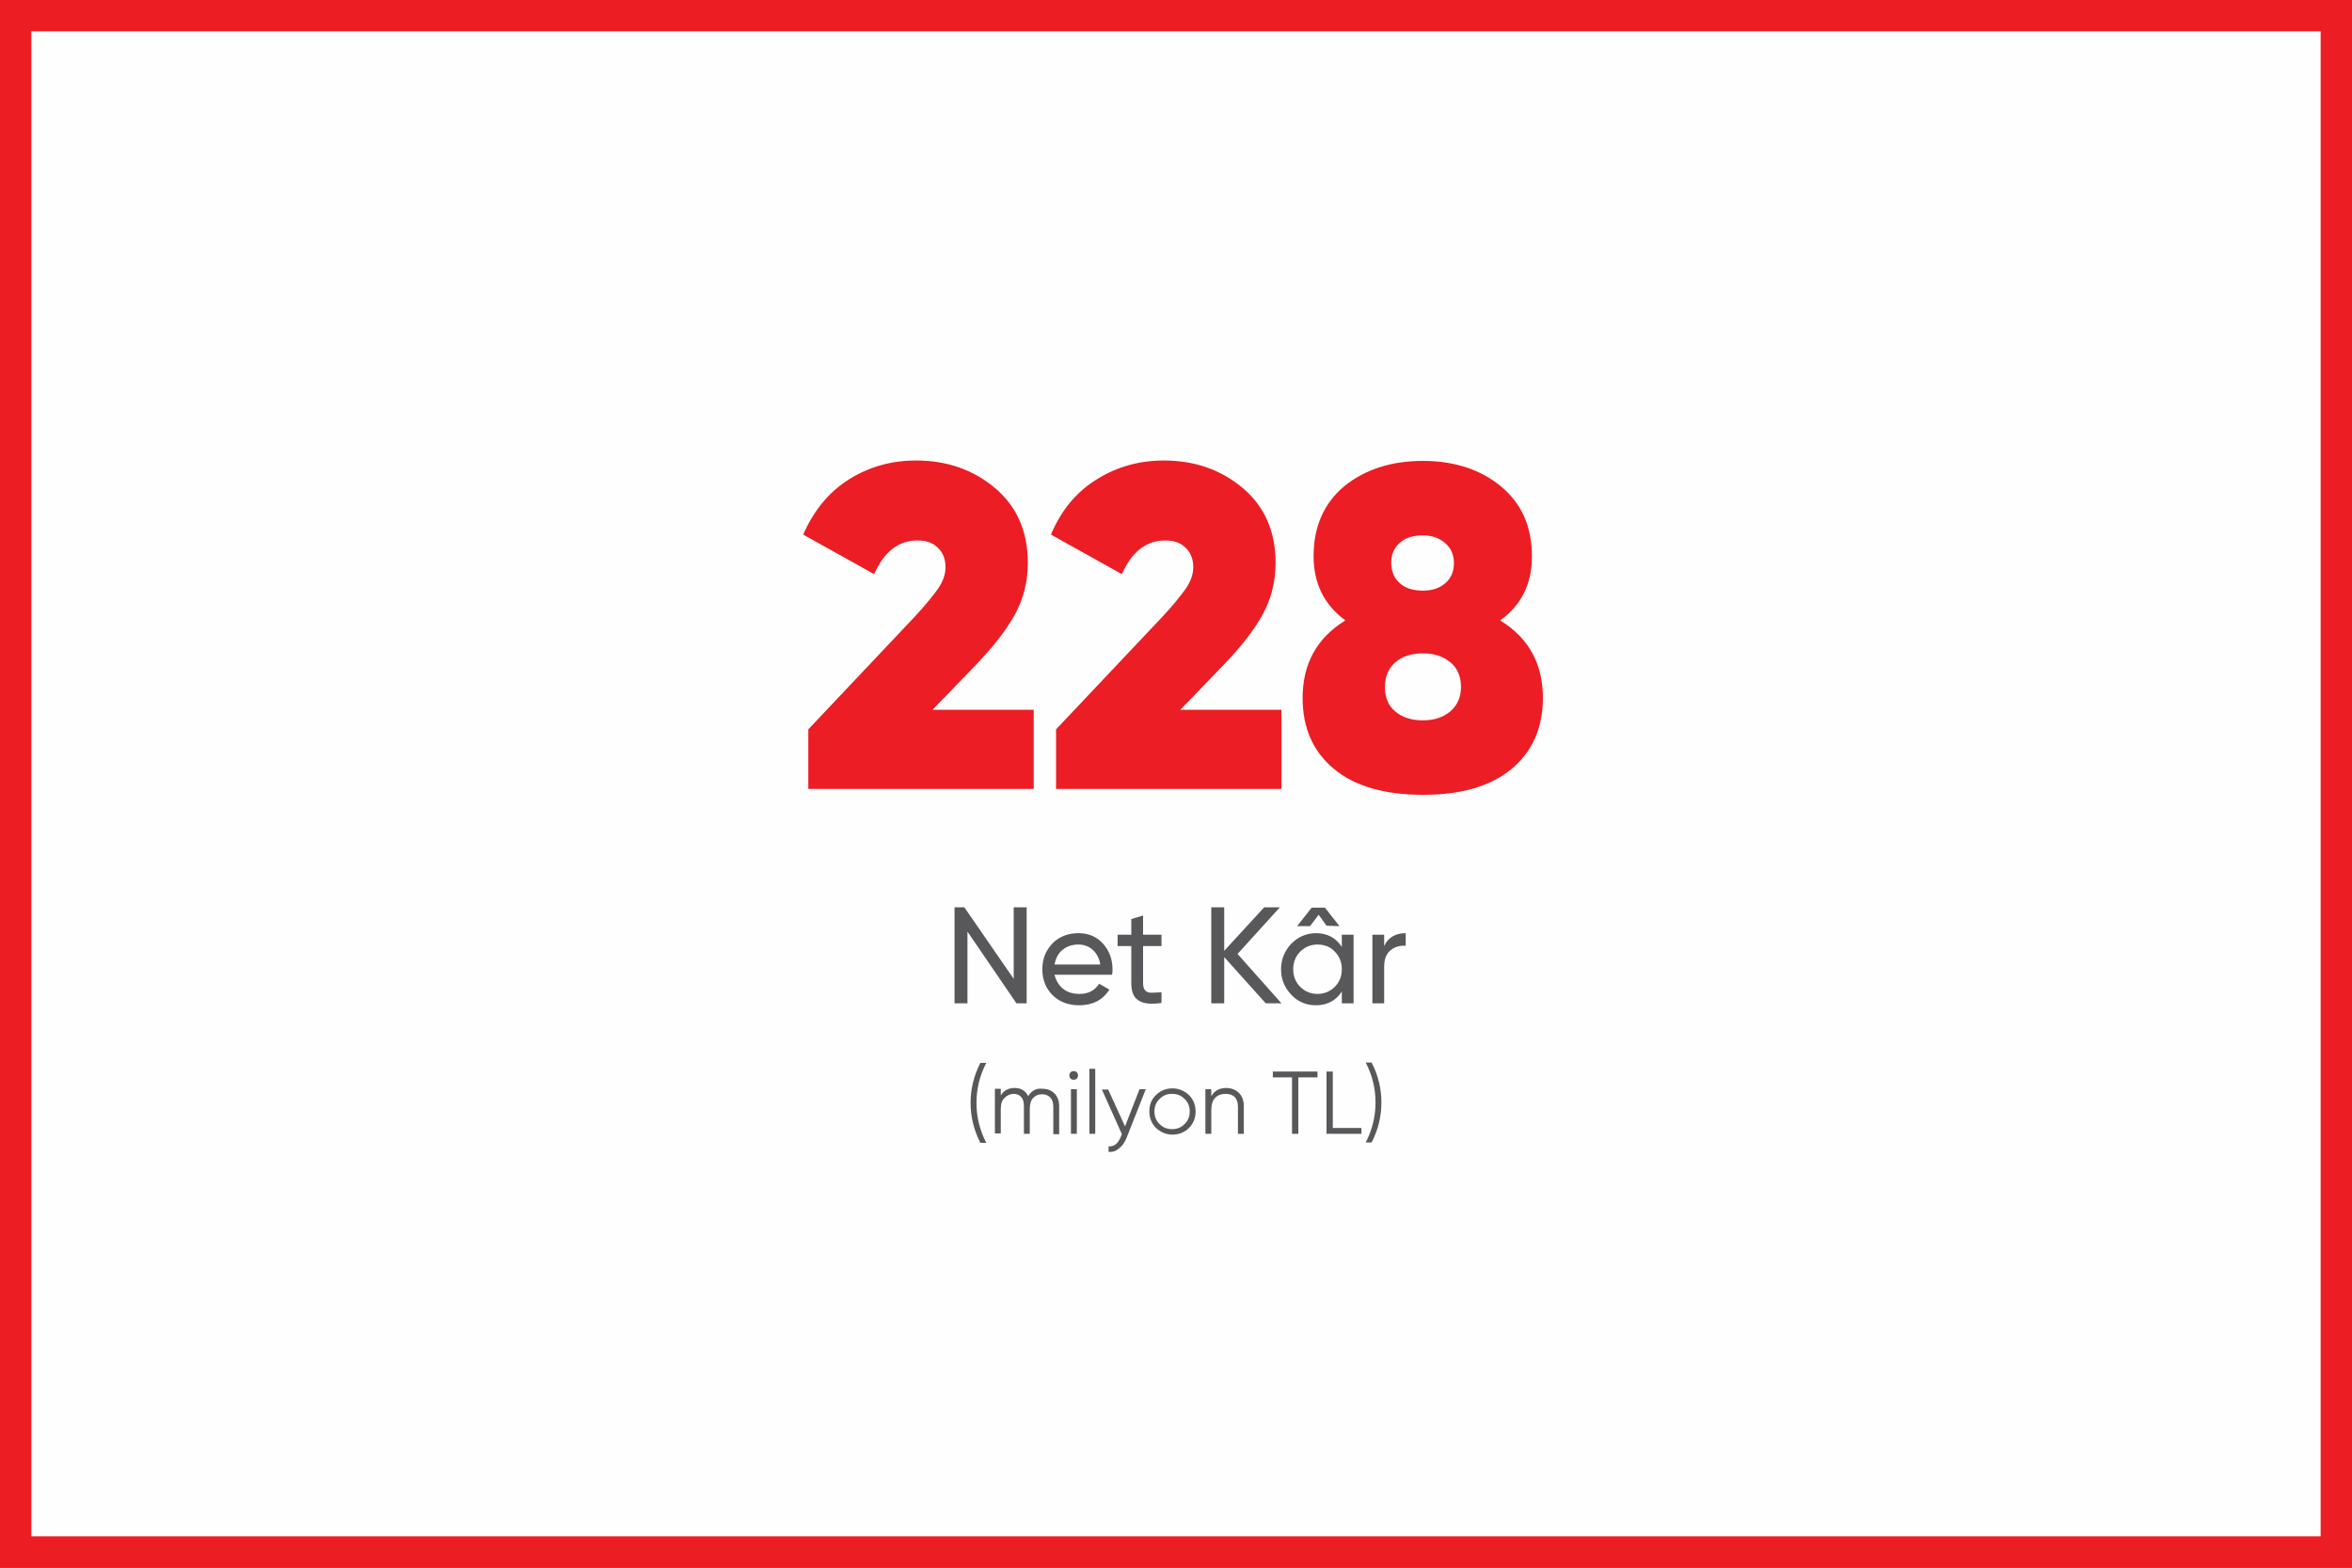
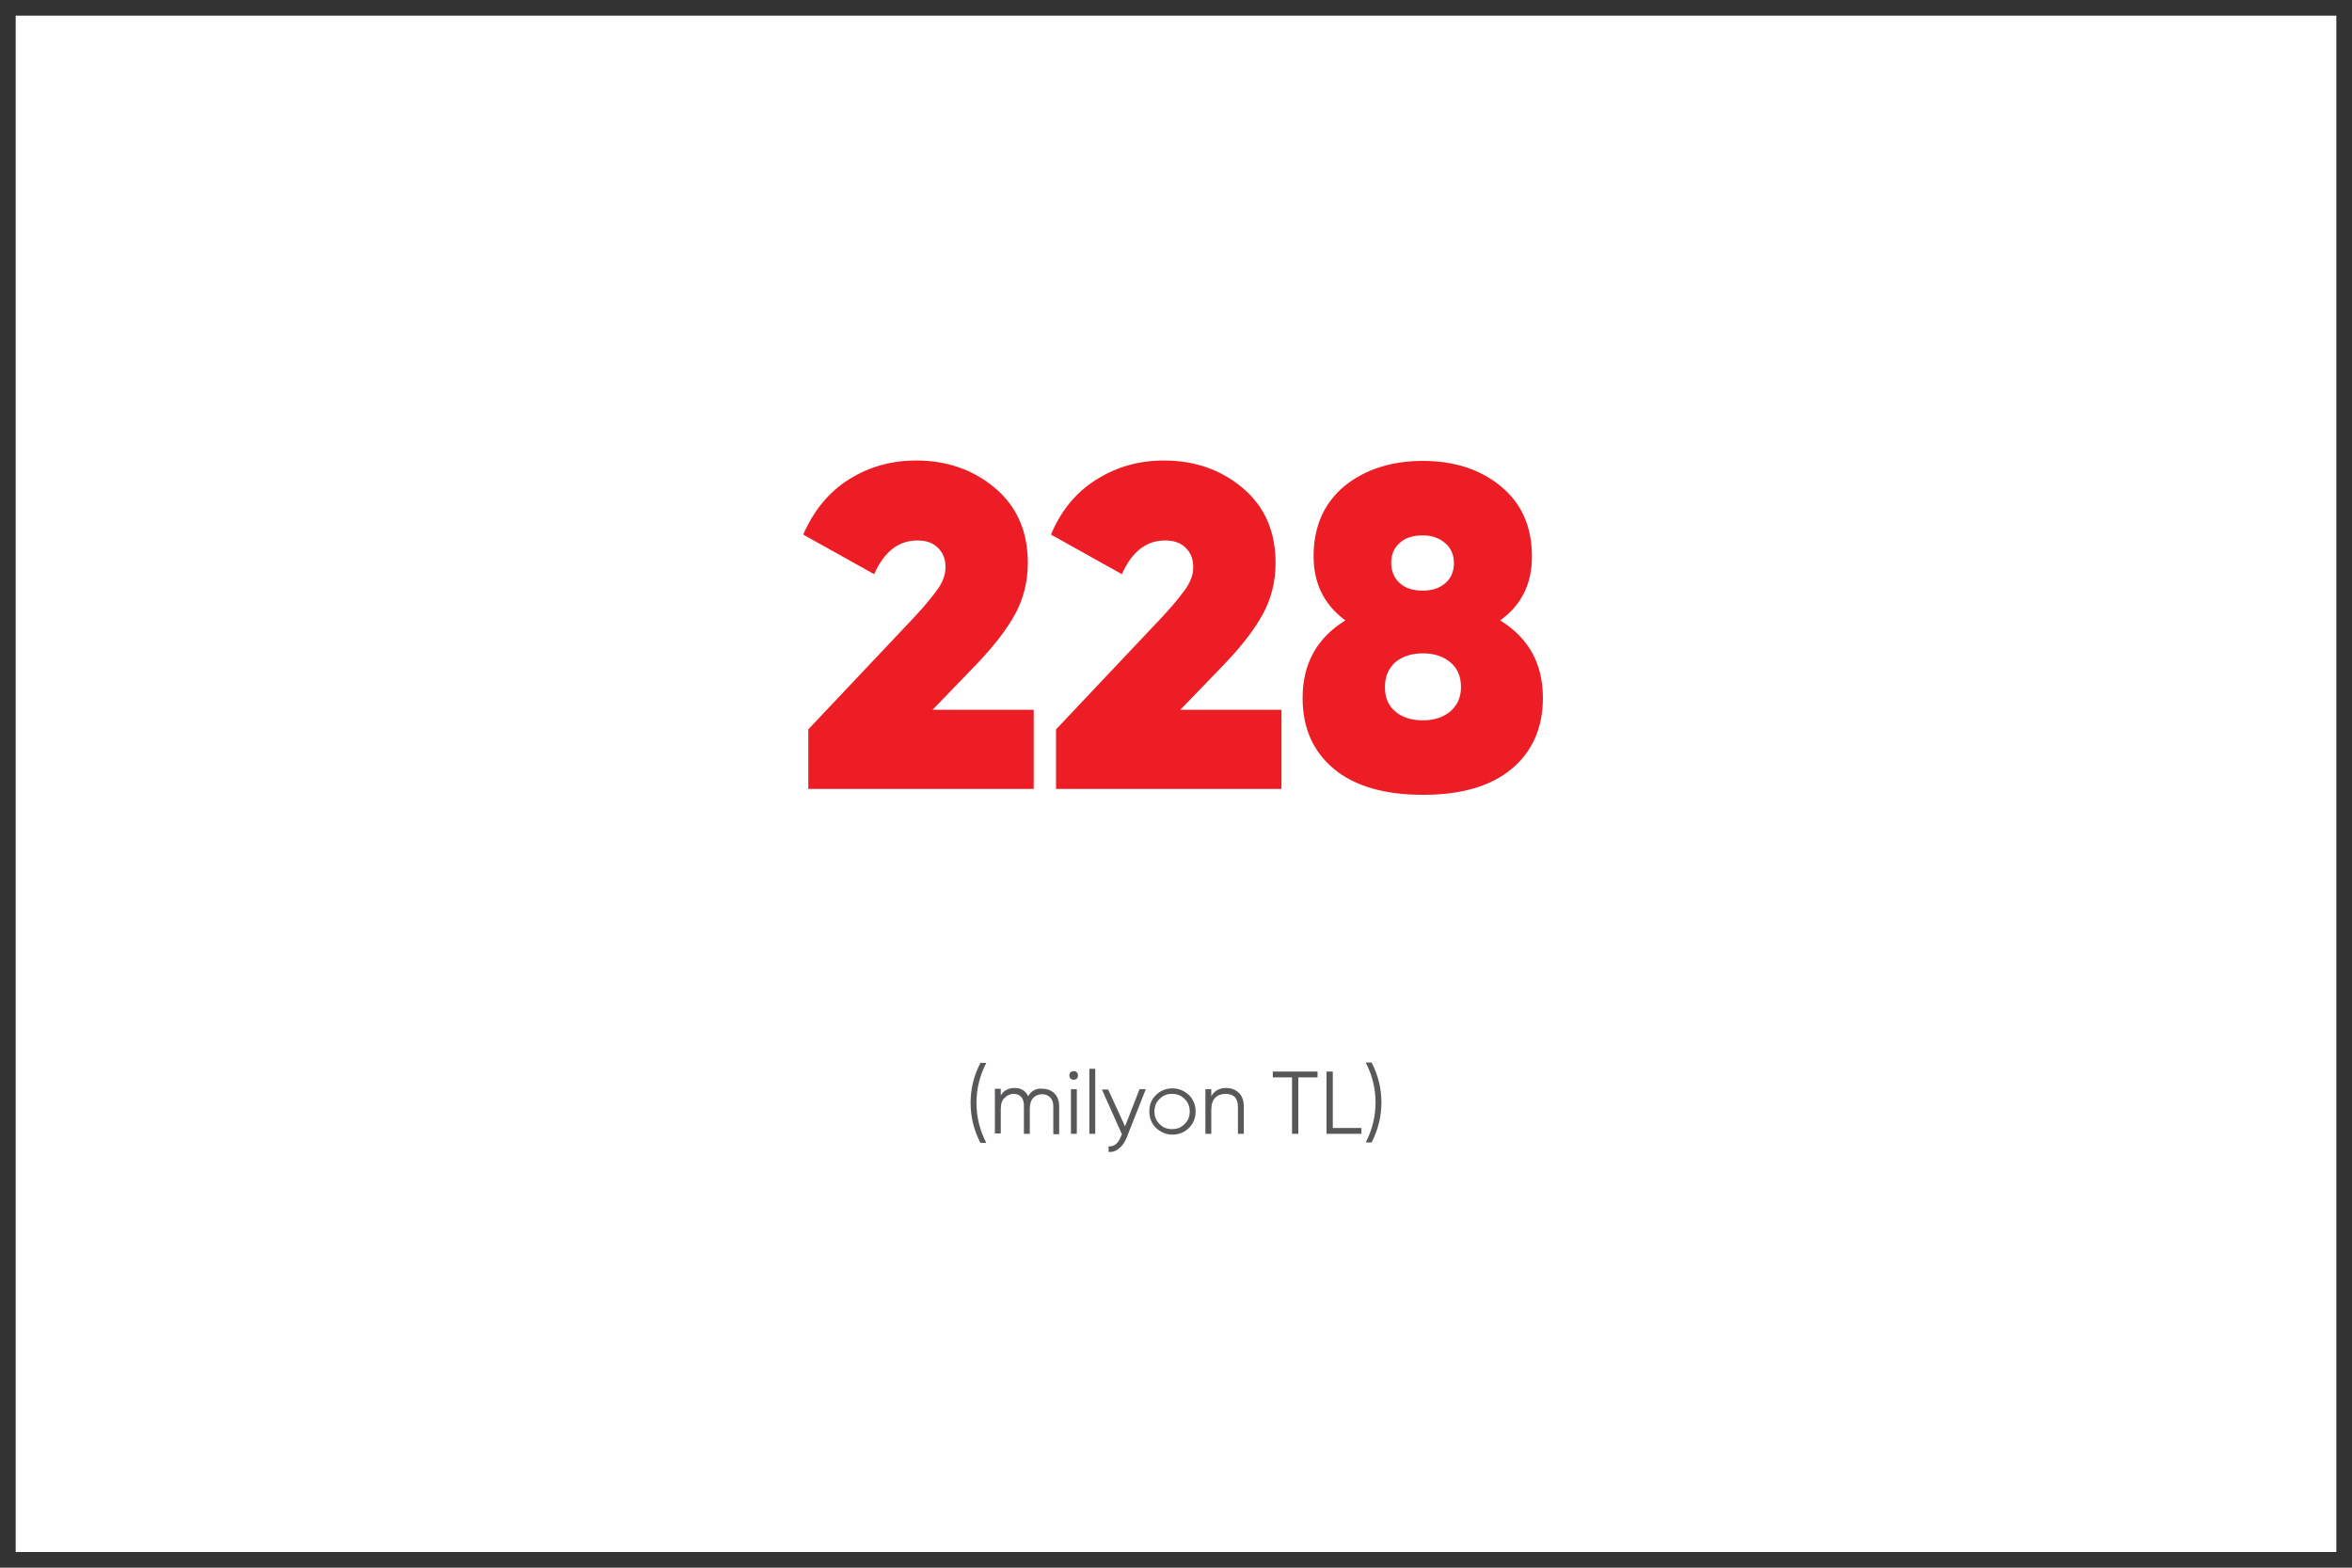
<svg xmlns="http://www.w3.org/2000/svg" version="1.1" id="Layer_1" x="0px" y="0px" viewBox="0 0 600 400" style="enable-background:new 0 0 600 400;" xml:space="preserve">
  <rect x="0" y="0" width="600" height="400" fill="#333333" stroke="none" />
  <style type="text/css">
	.st0{fill-rule:evenodd;clip-rule:evenodd;fill:#FEFEFE;}
	.st1{fill:#ED1D24;}
	.st2{fill-rule:evenodd;clip-rule:evenodd;fill:#EC1D24;}
	.st3{fill-rule:evenodd;clip-rule:evenodd;fill:#58585B;}
</style>
  <title>ozet-finansallar-1220x500</title>
  <desc>Created with Sketch.</desc>
  <g>
    <g>
      <g>
        <rect x="4" y="4" class="st0" width="592" height="392" />
-         <path class="st1" d="M592,8v384H8V8H592 M600,0H0v400h600V0L600,0z" />
      </g>
      <g transform="translate(204, 117)">
        <path class="st2" d="M59.7,84.3V64.1H33.9l11.2-11.6c4.3-4.5,7.6-8.7,9.8-12.7c2.2-4,3.3-8.4,3.3-13.2c0-8-2.8-14.4-8.4-19.1     c-5.6-4.7-12.3-7-20.1-7c-6.3,0-12,1.6-17.1,4.8C7.5,8.5,3.6,13.2,0.9,19.4L19,29.5c2.5-5.7,6.2-8.6,11-8.6c2.3,0,4,0.6,5.3,1.9     c1.3,1.3,1.9,2.9,1.9,4.9c0,1.8-0.6,3.6-1.9,5.5c-1.3,1.8-3.2,4.2-6,7.2L2.2,69.1v15.2H59.7z M122.9,84.3V64.1H97.1l11.2-11.6     c4.3-4.5,7.6-8.7,9.8-12.7c2.2-4,3.3-8.4,3.3-13.2c0-8-2.8-14.4-8.4-19.1c-5.6-4.7-12.3-7-20.1-7c-6.3,0-12,1.6-17.1,4.8     c-5.2,3.2-9.1,7.9-11.7,14.1l18.1,10.1c2.5-5.7,6.2-8.6,11-8.6c2.3,0,4,0.6,5.3,1.9c1.3,1.3,1.9,2.9,1.9,4.9     c0,1.8-0.6,3.6-1.9,5.5c-1.3,1.8-3.2,4.2-6,7.2L65.4,69.1v15.2H122.9z M186.8,25c0-7.6-2.6-13.5-7.9-17.9     C173.7,2.8,167,0.6,159,0.6c-8.1,0-14.8,2.2-20,6.4c-5.2,4.3-7.9,10.3-7.9,17.9c0,7,2.7,12.4,8.1,16.4     c-7.3,4.5-10.9,11.1-10.9,19.8c0,7.7,2.7,13.7,8,18.1c5.3,4.4,12.9,6.6,22.7,6.6c9.8,0,17.3-2.2,22.6-6.6c5.3-4.4,8-10.5,8-18.1     c0-8.7-3.6-15.3-10.9-19.8C184.1,37.4,186.8,32,186.8,25L186.8,25z M164.7,21.6c1.5,1.3,2.2,3,2.2,5.1c0,2.1-0.7,3.8-2.2,5.1     c-1.5,1.3-3.4,1.9-5.7,1.9c-2.5,0-4.5-0.6-5.9-1.9c-1.4-1.2-2.2-3-2.2-5.2c0-2.1,0.7-3.8,2.2-5.1c1.4-1.3,3.4-1.9,5.9-1.9     C161.3,19.6,163.2,20.3,164.7,21.6L164.7,21.6z M151.9,64.5c-1.8-1.5-2.6-3.6-2.6-6.2c0-2.7,0.9-4.7,2.6-6.3     c1.8-1.5,4.1-2.3,7.1-2.3c2.9,0,5.2,0.8,7,2.3c1.8,1.5,2.7,3.6,2.7,6.3c0,2.6-0.9,4.6-2.7,6.2c-1.8,1.5-4.1,2.3-7,2.3     C156,66.8,153.6,66,151.9,64.5L151.9,64.5z" />
        <path class="st3" d="M47.6,174.6c-1.7-3.3-2.5-6.7-2.5-10.2c0-3.5,0.8-6.9,2.5-10.2h-1.5c-1.7,3.3-2.5,6.7-2.5,10.2     c0,3.5,0.8,6.9,2.5,10.2H47.6z M58.3,162.7c-0.7-1.4-1.8-2.1-3.5-2.1c-1.5,0-2.7,0.6-3.5,1.9v-1.7h-1.5v11.4h1.5V166     c0-1.3,0.3-2.3,1-2.9c0.6-0.6,1.4-1,2.3-1c0.8,0,1.5,0.3,1.9,0.8c0.5,0.5,0.7,1.3,0.7,2.3v7.1h1.5V166c0-1.3,0.3-2.3,0.9-2.9     c0.6-0.6,1.3-0.9,2.3-0.9c0.8,0,1.5,0.3,2,0.8c0.5,0.5,0.8,1.3,0.8,2.3v7.1h1.5v-7.1c0-1.4-0.4-2.5-1.2-3.3     c-0.8-0.8-1.8-1.2-3.1-1.2C60.4,160.6,59.1,161.3,58.3,162.7L58.3,162.7z M71,157.4c0-0.3-0.1-0.6-0.3-0.8     c-0.2-0.2-0.5-0.3-0.8-0.3c-0.3,0-0.6,0.1-0.8,0.3c-0.2,0.2-0.3,0.5-0.3,0.8c0,0.3,0.1,0.6,0.3,0.8c0.2,0.2,0.5,0.3,0.8,0.3     c0.3,0,0.6-0.1,0.8-0.3C70.9,158,71,157.7,71,157.4L71,157.4z M69.2,172.3h1.5v-11.4h-1.5V172.3z M73.9,172.3h1.5v-16.6h-1.5     V172.3z M83,170.4l-4.3-9.4h-1.6l5.1,11.4l-0.3,0.7c-0.7,1.7-1.7,2.5-3.1,2.4v1.4c1,0.1,1.9-0.2,2.7-0.9c0.8-0.6,1.4-1.5,1.9-2.7     l4.9-12.4h-1.6L83,170.4z M101,166.6c0-1.7-0.6-3.1-1.7-4.2c-1.2-1.1-2.6-1.7-4.2-1.7c-1.7,0-3.1,0.6-4.2,1.7     c-1.2,1.1-1.7,2.6-1.7,4.2c0,1.7,0.6,3.1,1.7,4.2c1.2,1.1,2.6,1.7,4.2,1.7c1.7,0,3.1-0.6,4.2-1.7     C100.4,169.7,101,168.3,101,166.6L101,166.6z M90.5,166.6c0-1.3,0.4-2.3,1.3-3.2c0.9-0.9,1.9-1.3,3.2-1.3c1.3,0,2.3,0.4,3.2,1.3     c0.9,0.9,1.3,1.9,1.3,3.2c0,1.3-0.4,2.3-1.3,3.2c-0.9,0.9-1.9,1.3-3.2,1.3c-1.3,0-2.3-0.4-3.2-1.3     C90.9,168.9,90.5,167.9,90.5,166.6L90.5,166.6z M105,162.7v-1.8h-1.5v11.4h1.5v-6c0-1.4,0.3-2.5,1-3.2c0.7-0.7,1.6-1,2.7-1     c1,0,1.7,0.3,2.3,0.8c0.5,0.6,0.8,1.4,0.8,2.4v7h1.5v-7c0-1.4-0.4-2.6-1.2-3.4c-0.8-0.8-1.9-1.3-3.3-1.3     C107.1,160.6,105.8,161.3,105,162.7L105,162.7z M120.7,156.4v1.5h4.9v14.4h1.6v-14.4h4.9v-1.5H120.7z M136,156.4h-1.6v15.9h8.9     v-1.5H136V156.4z M148.4,164.3c0-3.5-0.8-6.9-2.5-10.2h-1.5c1.7,3.3,2.5,6.7,2.5,10.2c0,3.5-0.8,6.9-2.5,10.2h1.5     C147.6,171.2,148.4,167.8,148.4,164.3L148.4,164.3z" />
-         <path class="st3" d="M54.7,132.9L42,114.5h-2.5V139h3.3v-18.3L55.3,139h2.6v-24.5h-3.3V132.9z M79.7,131.7     c0.1-0.5,0.1-0.9,0.1-1.4c0-2.5-0.8-4.7-2.4-6.5c-1.6-1.8-3.7-2.7-6.3-2.7c-2.7,0-4.9,0.9-6.6,2.6c-1.7,1.8-2.6,3.9-2.6,6.6     c0,2.7,0.9,4.9,2.6,6.6c1.7,1.7,4,2.6,6.8,2.6c3.4,0,6-1.3,7.7-4l-2.6-1.5c-1.1,1.7-2.7,2.6-5,2.6c-1.7,0-3.1-0.4-4.2-1.3     c-1.1-0.9-1.8-2.1-2.2-3.6H79.7z M74.7,125.3c1,0.9,1.7,2.1,2,3.8H65c0.3-1.5,0.9-2.8,2-3.7c1.1-0.9,2.4-1.4,4.1-1.4     C72.4,124,73.7,124.4,74.7,125.3L74.7,125.3z M92.3,121.5h-4.7v-4.9l-3,0.9v4h-3.5v2.9h3.5v9.5c0,2.2,0.6,3.6,1.9,4.4     c1.2,0.8,3.2,1,5.8,0.6v-2.7c-1,0-1.9,0.1-2.6,0.1c-0.7,0-1.2-0.2-1.6-0.6c-0.3-0.4-0.5-1-0.5-1.8v-9.5h4.7V121.5z M111.7,126.4     l10.8-11.9h-4l-10.2,11.1v-11.1H105V139h3.3v-11.8l10.6,11.8h4L111.7,126.4z M134.4,119.2l3.3,0.1l-3.7-4.7h-3.4l-3.7,4.7l3.3,0     l2.2-2.9L134.4,119.2z M138.3,124.6c-1.5-2.3-3.7-3.5-6.6-3.5c-2.4,0-4.5,0.9-6.3,2.7c-1.7,1.8-2.6,4-2.6,6.5     c0,2.6,0.9,4.7,2.6,6.5c1.7,1.8,3.8,2.7,6.3,2.7c2.9,0,5.1-1.2,6.6-3.5v3h3v-17.5h-3V124.6z M127.7,134.8     c-1.2-1.2-1.8-2.7-1.8-4.5c0-1.8,0.6-3.3,1.8-4.5c1.2-1.2,2.7-1.8,4.4-1.8c1.8,0,3.3,0.6,4.4,1.8c1.2,1.2,1.8,2.7,1.8,4.5     c0,1.8-0.6,3.3-1.8,4.5c-1.2,1.2-2.7,1.8-4.4,1.8C130.4,136.6,128.9,136,127.7,134.8L127.7,134.8z M149.1,121.5h-3V139h3v-9.3     c0-1.9,0.5-3.3,1.6-4.2c1.1-0.9,2.4-1.3,3.9-1.2v-3.2c-2.6,0-4.5,1.1-5.5,3.3V121.5z" />
      </g>
    </g>
  </g>
</svg>